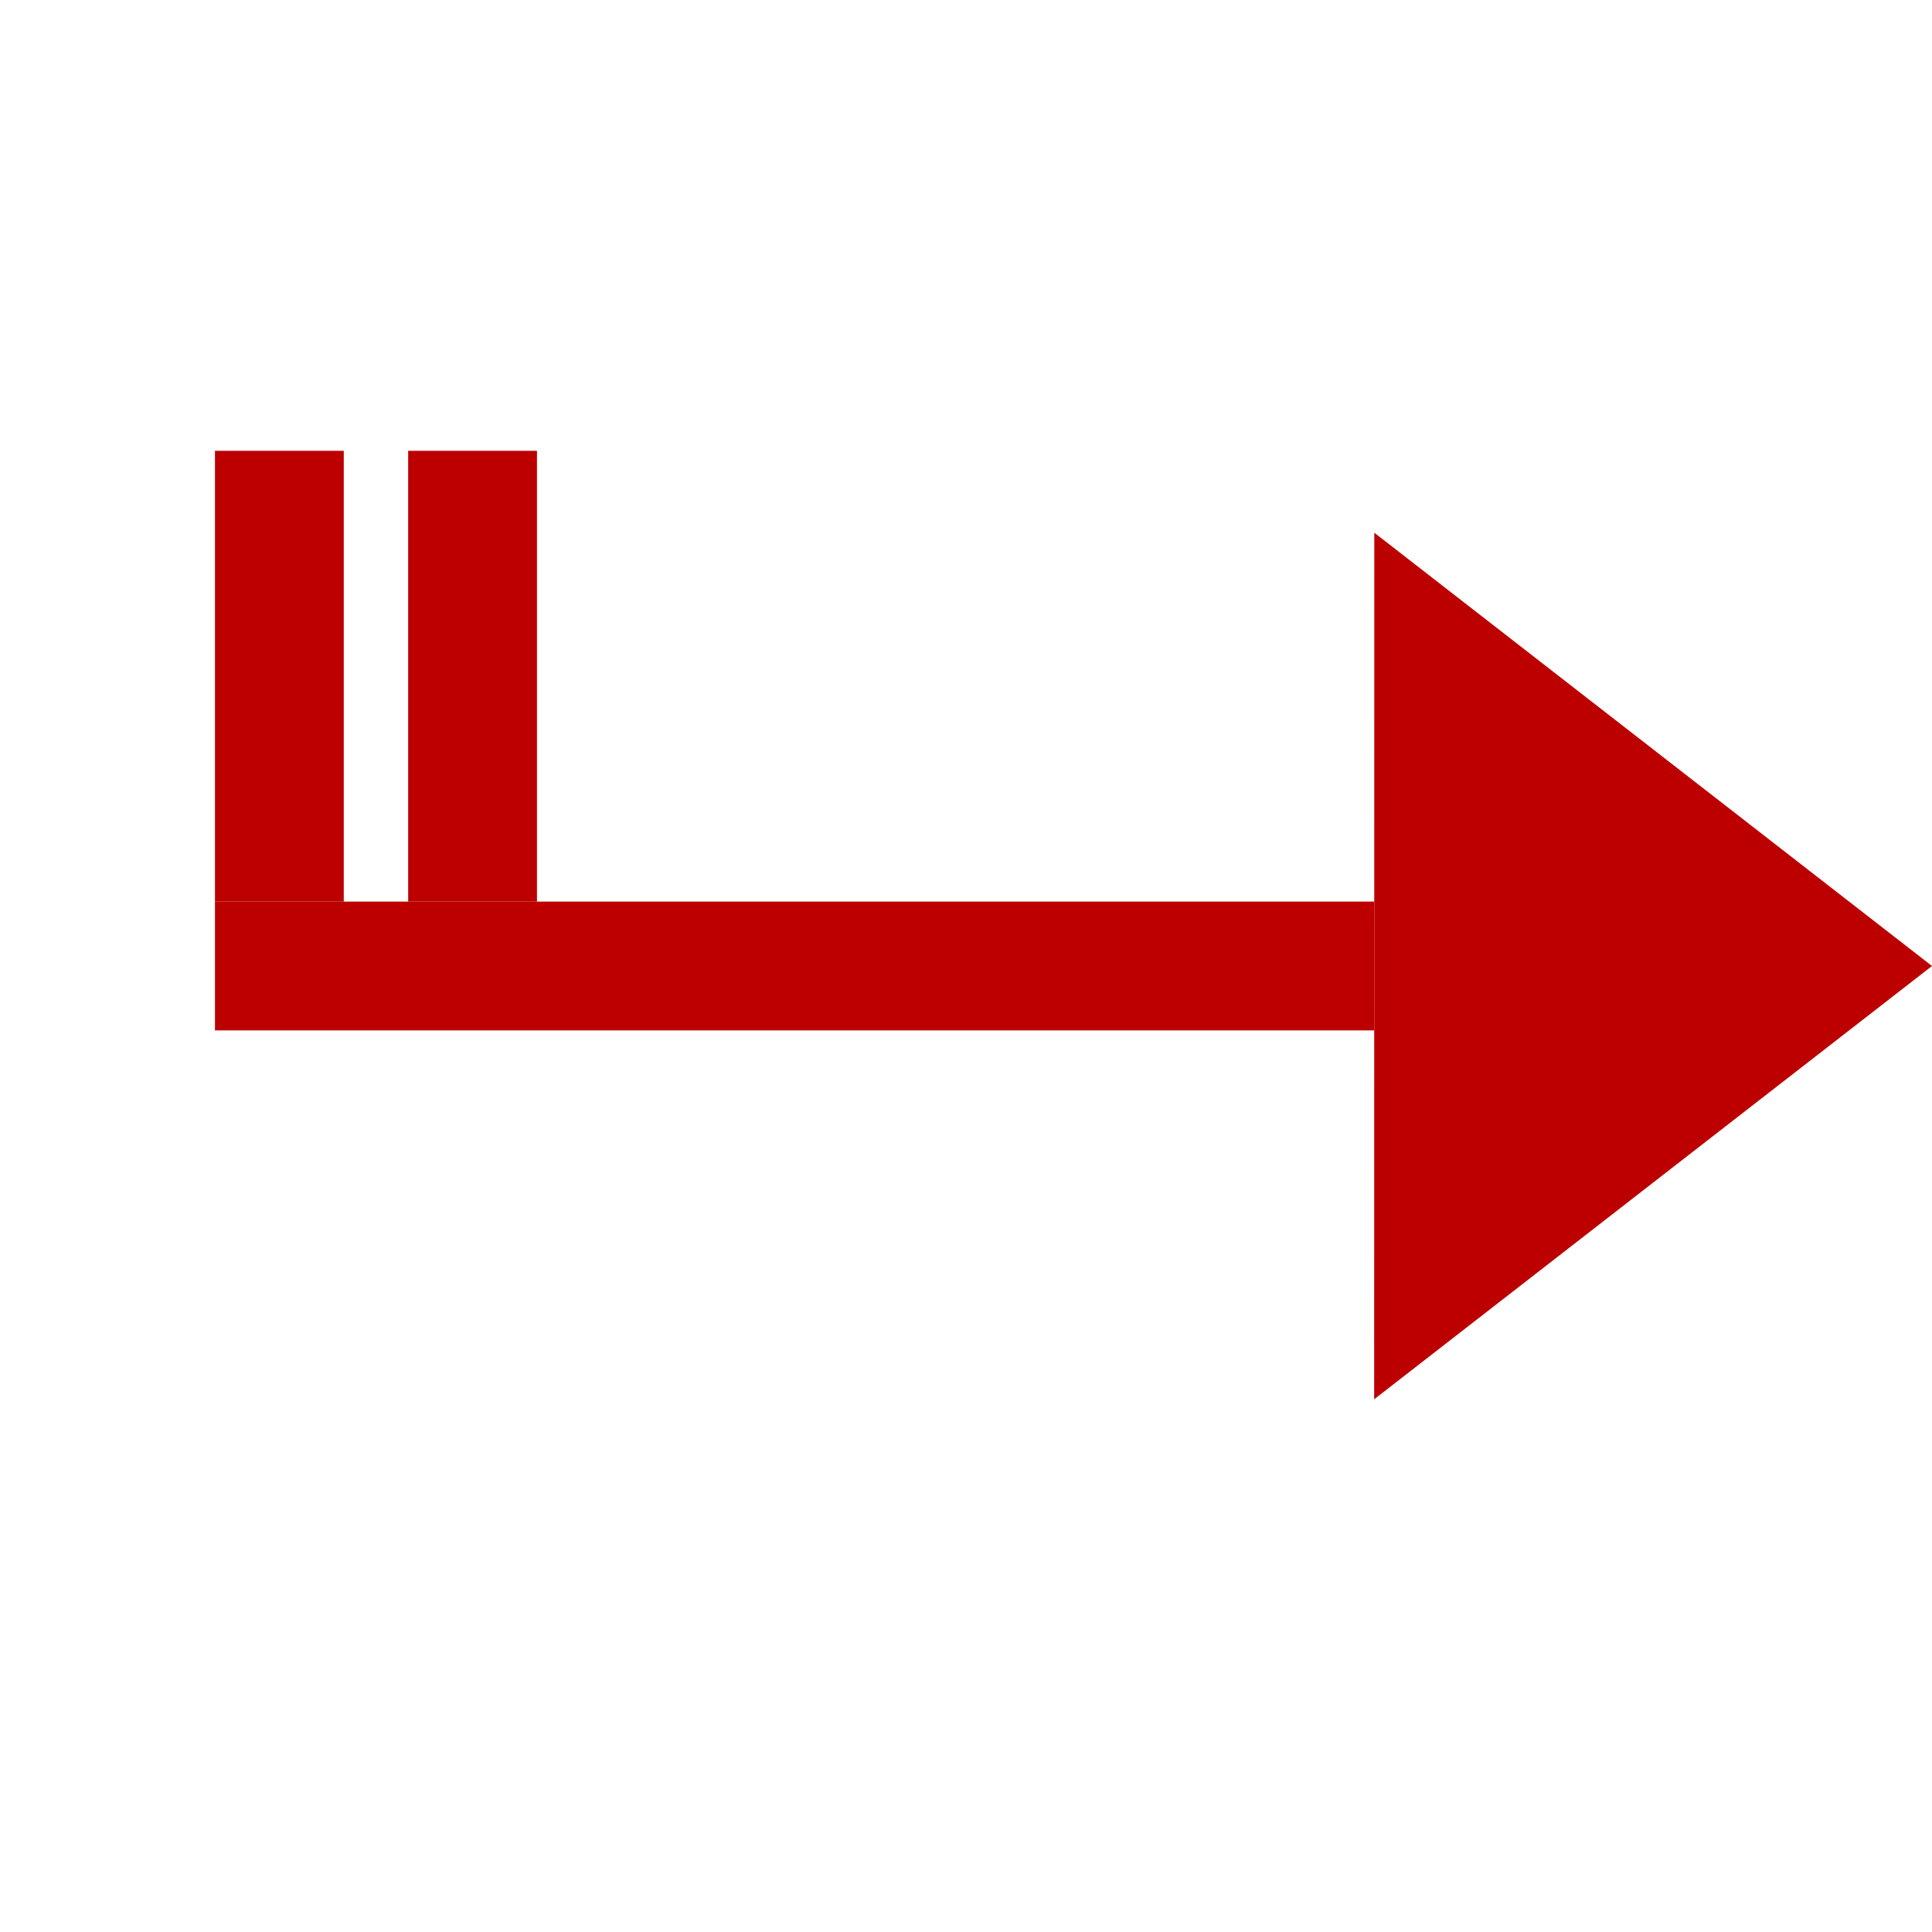
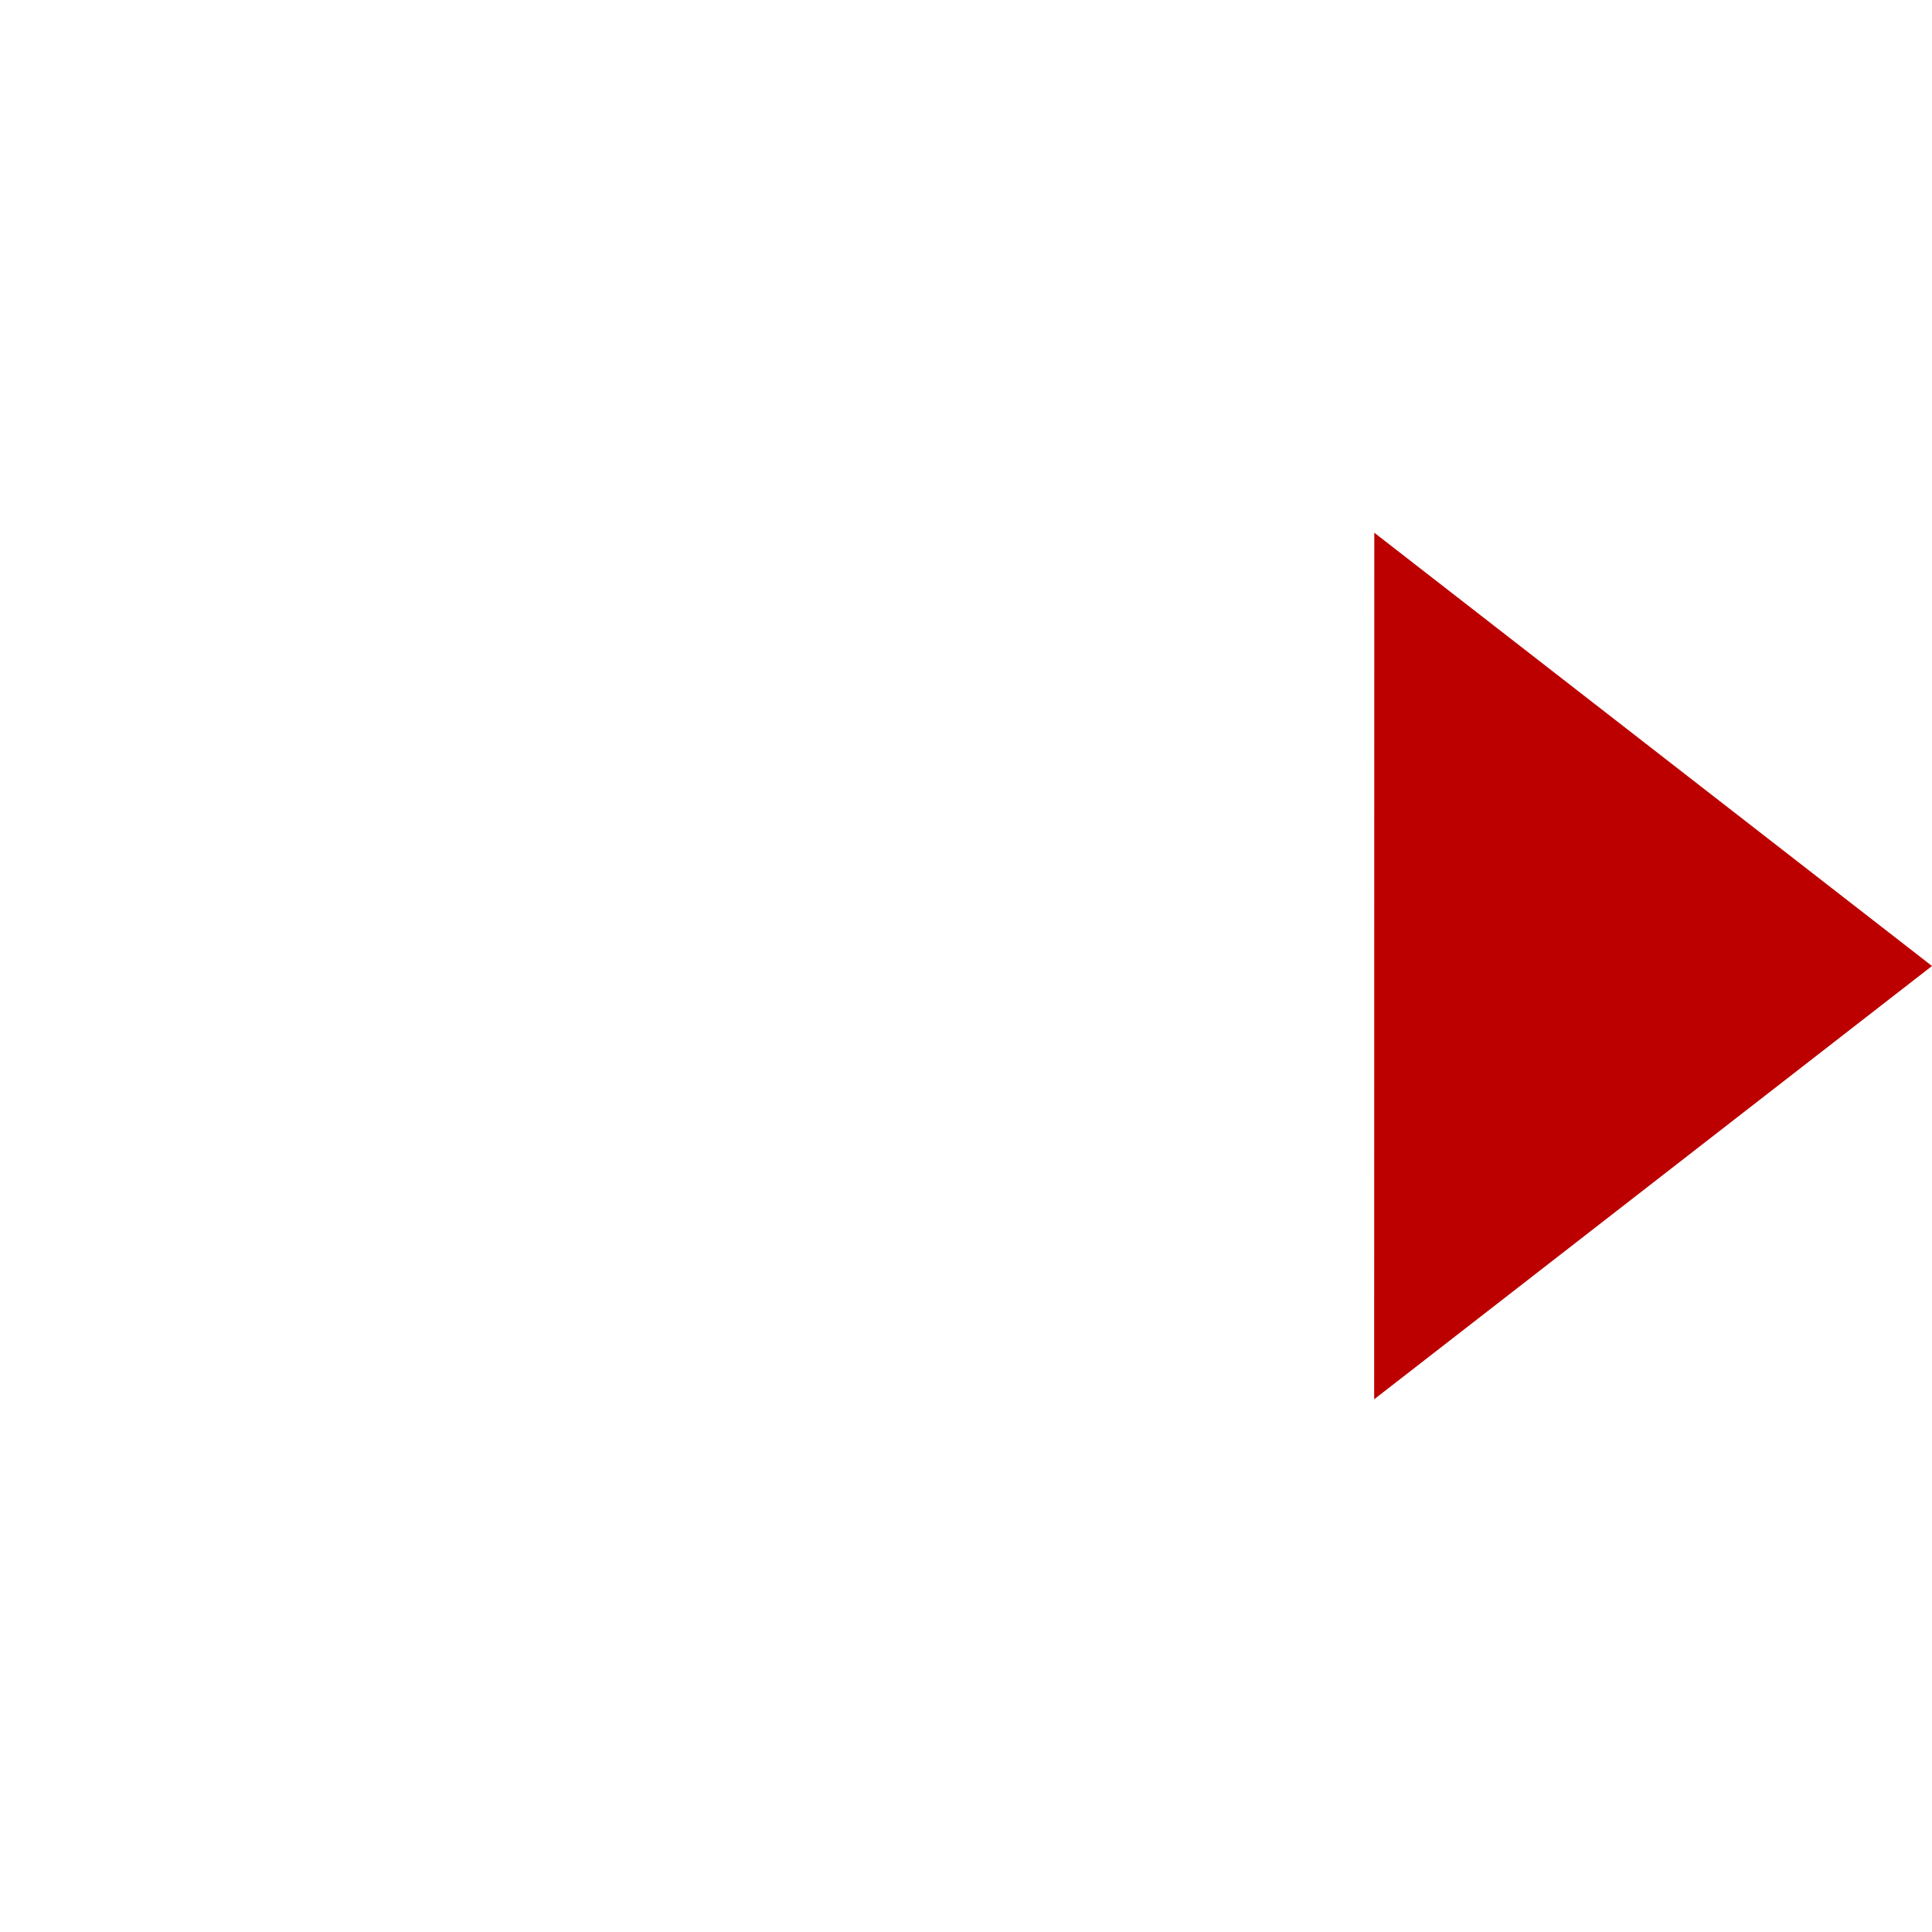
<svg xmlns="http://www.w3.org/2000/svg" version="1.1" x="0px" y="0px" width="30px" height="30px" viewBox="0 0 30 30" enable-background="new 0 0 30 30" xml:space="preserve">
  <g transform="rotate(270 15 15)">
    <polygon points="21.728,21.34 15,30 8.272,21.338" style="fill: #BC0000" />
-     <rect x="14" y="3.338" width="2" style="fill: #BC0000" height="18" />
-     <rect x="16" y="3.338" style="fill: #BC0000;" width="7" height="2" />
-     <rect x="16" y="6.338" style="fill: #BC0000;" width="7" height="2" />
  </g>
</svg>